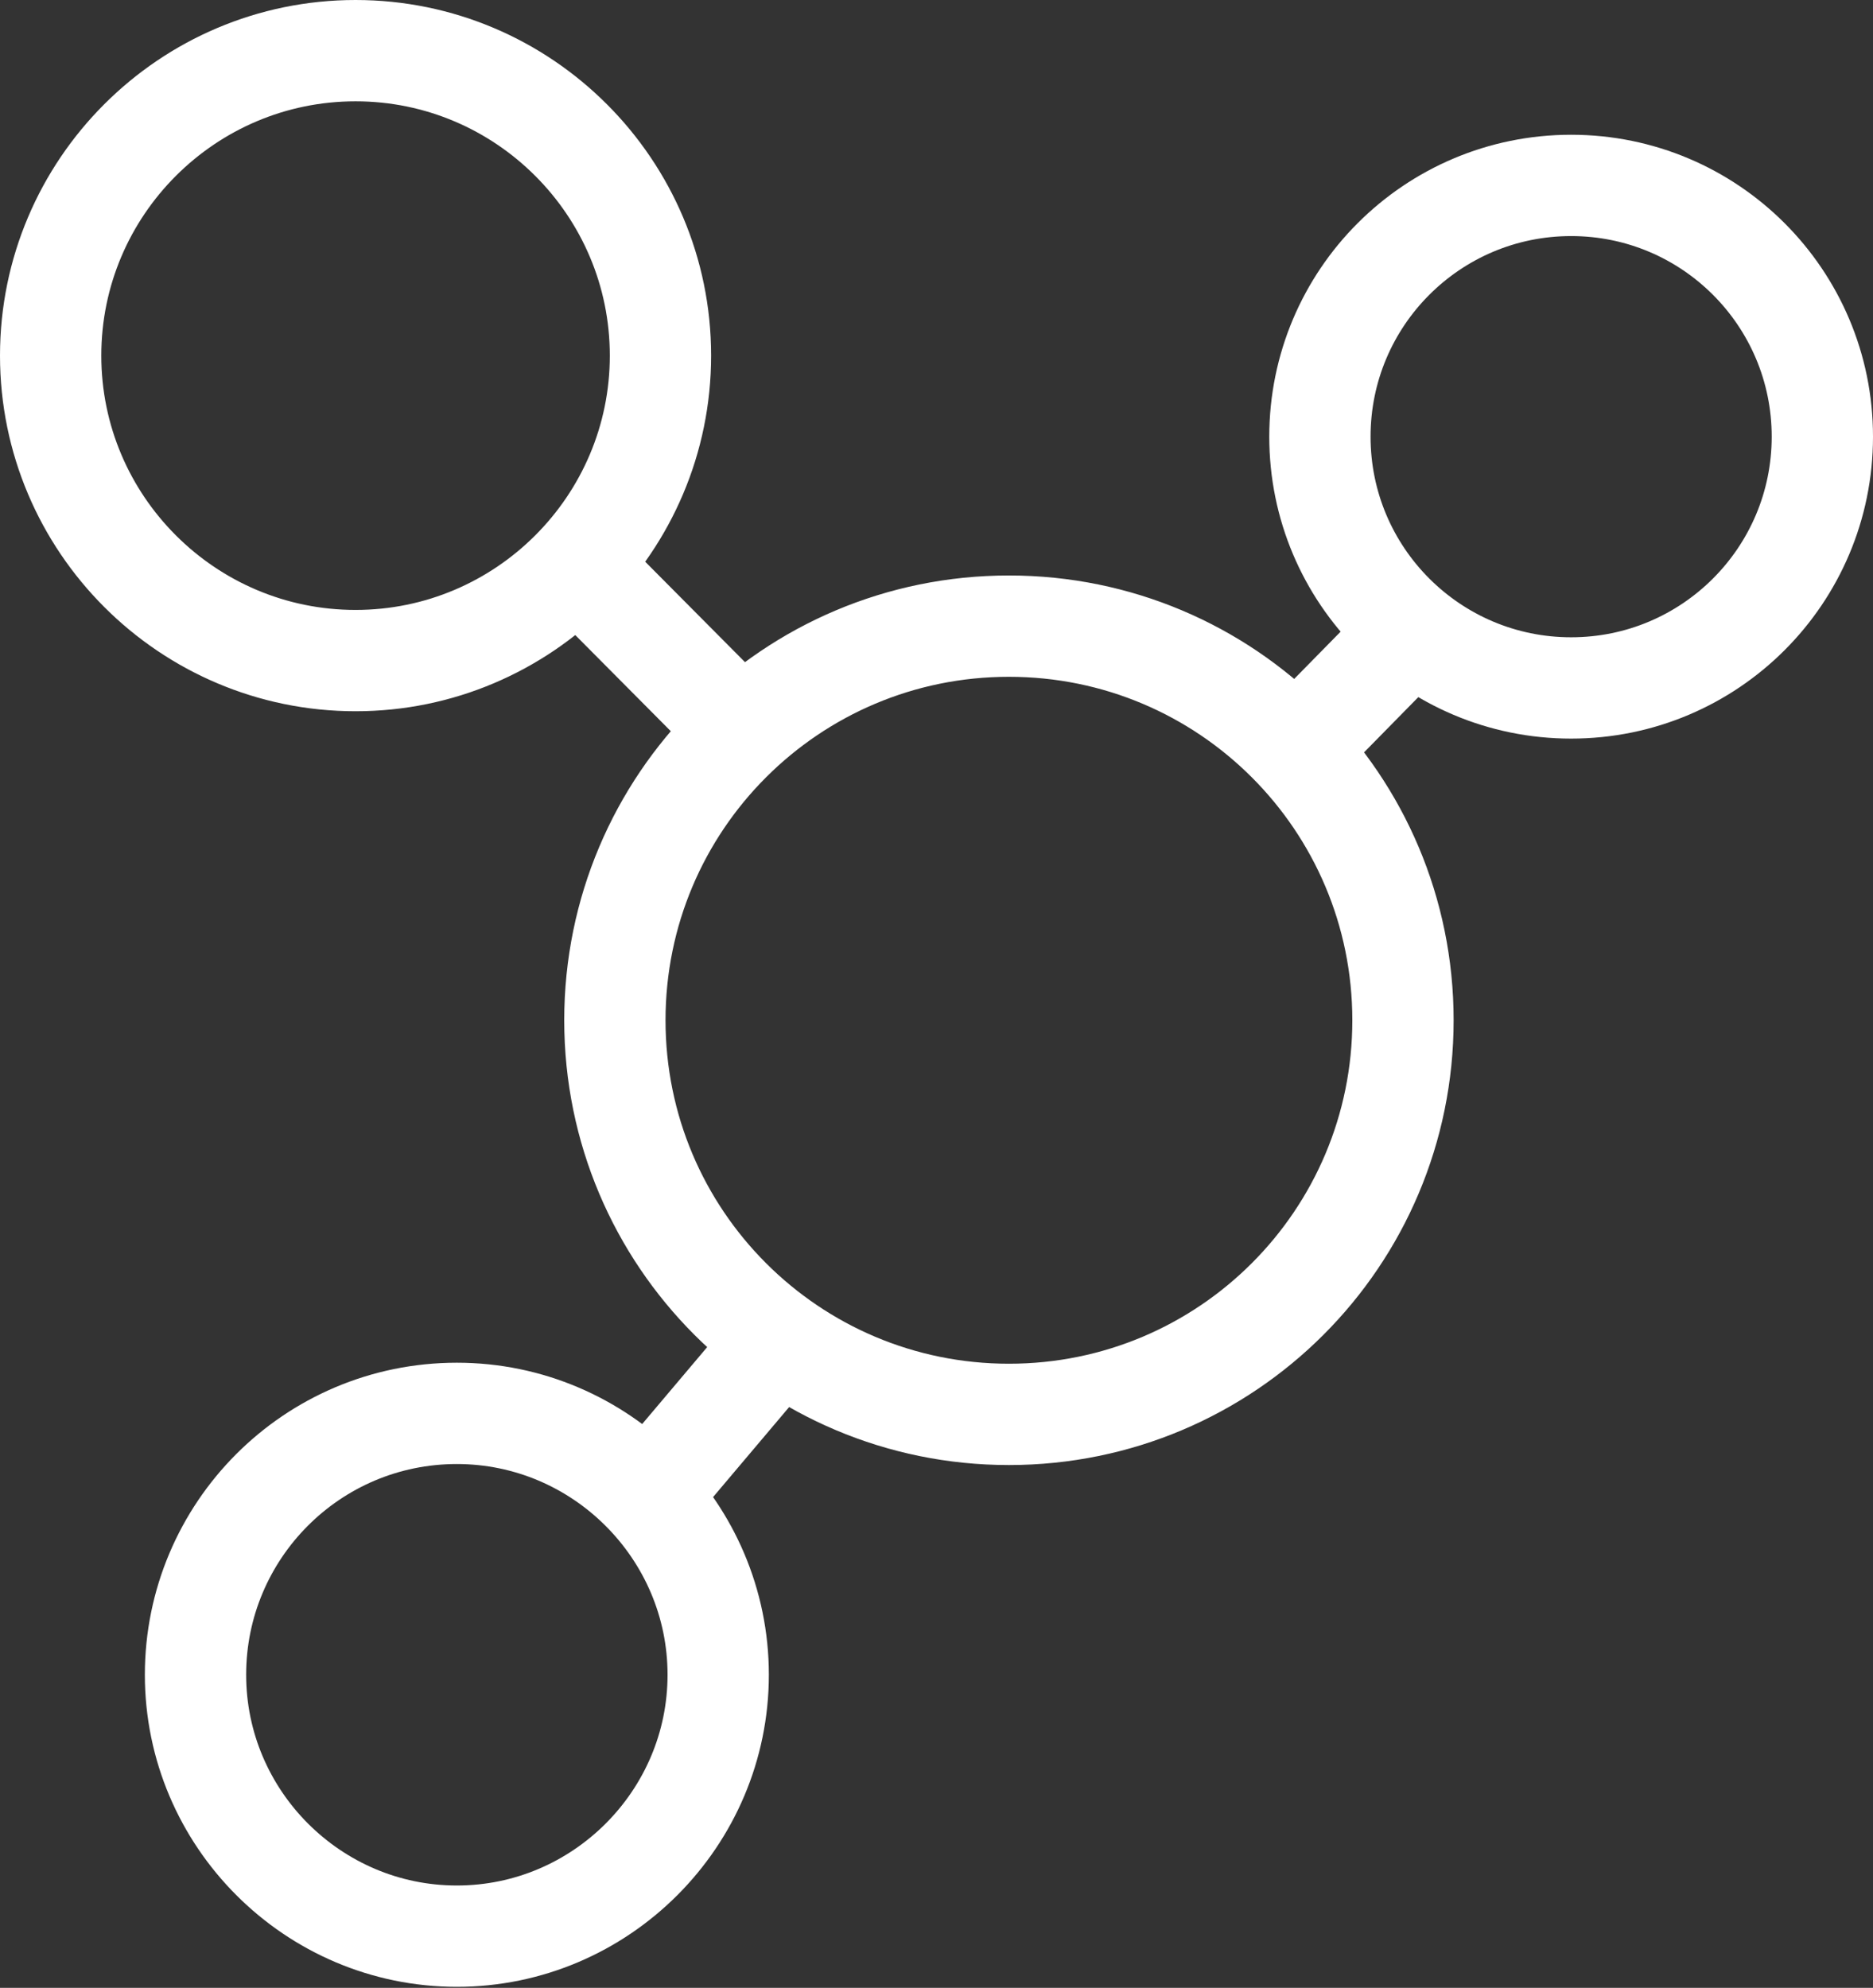
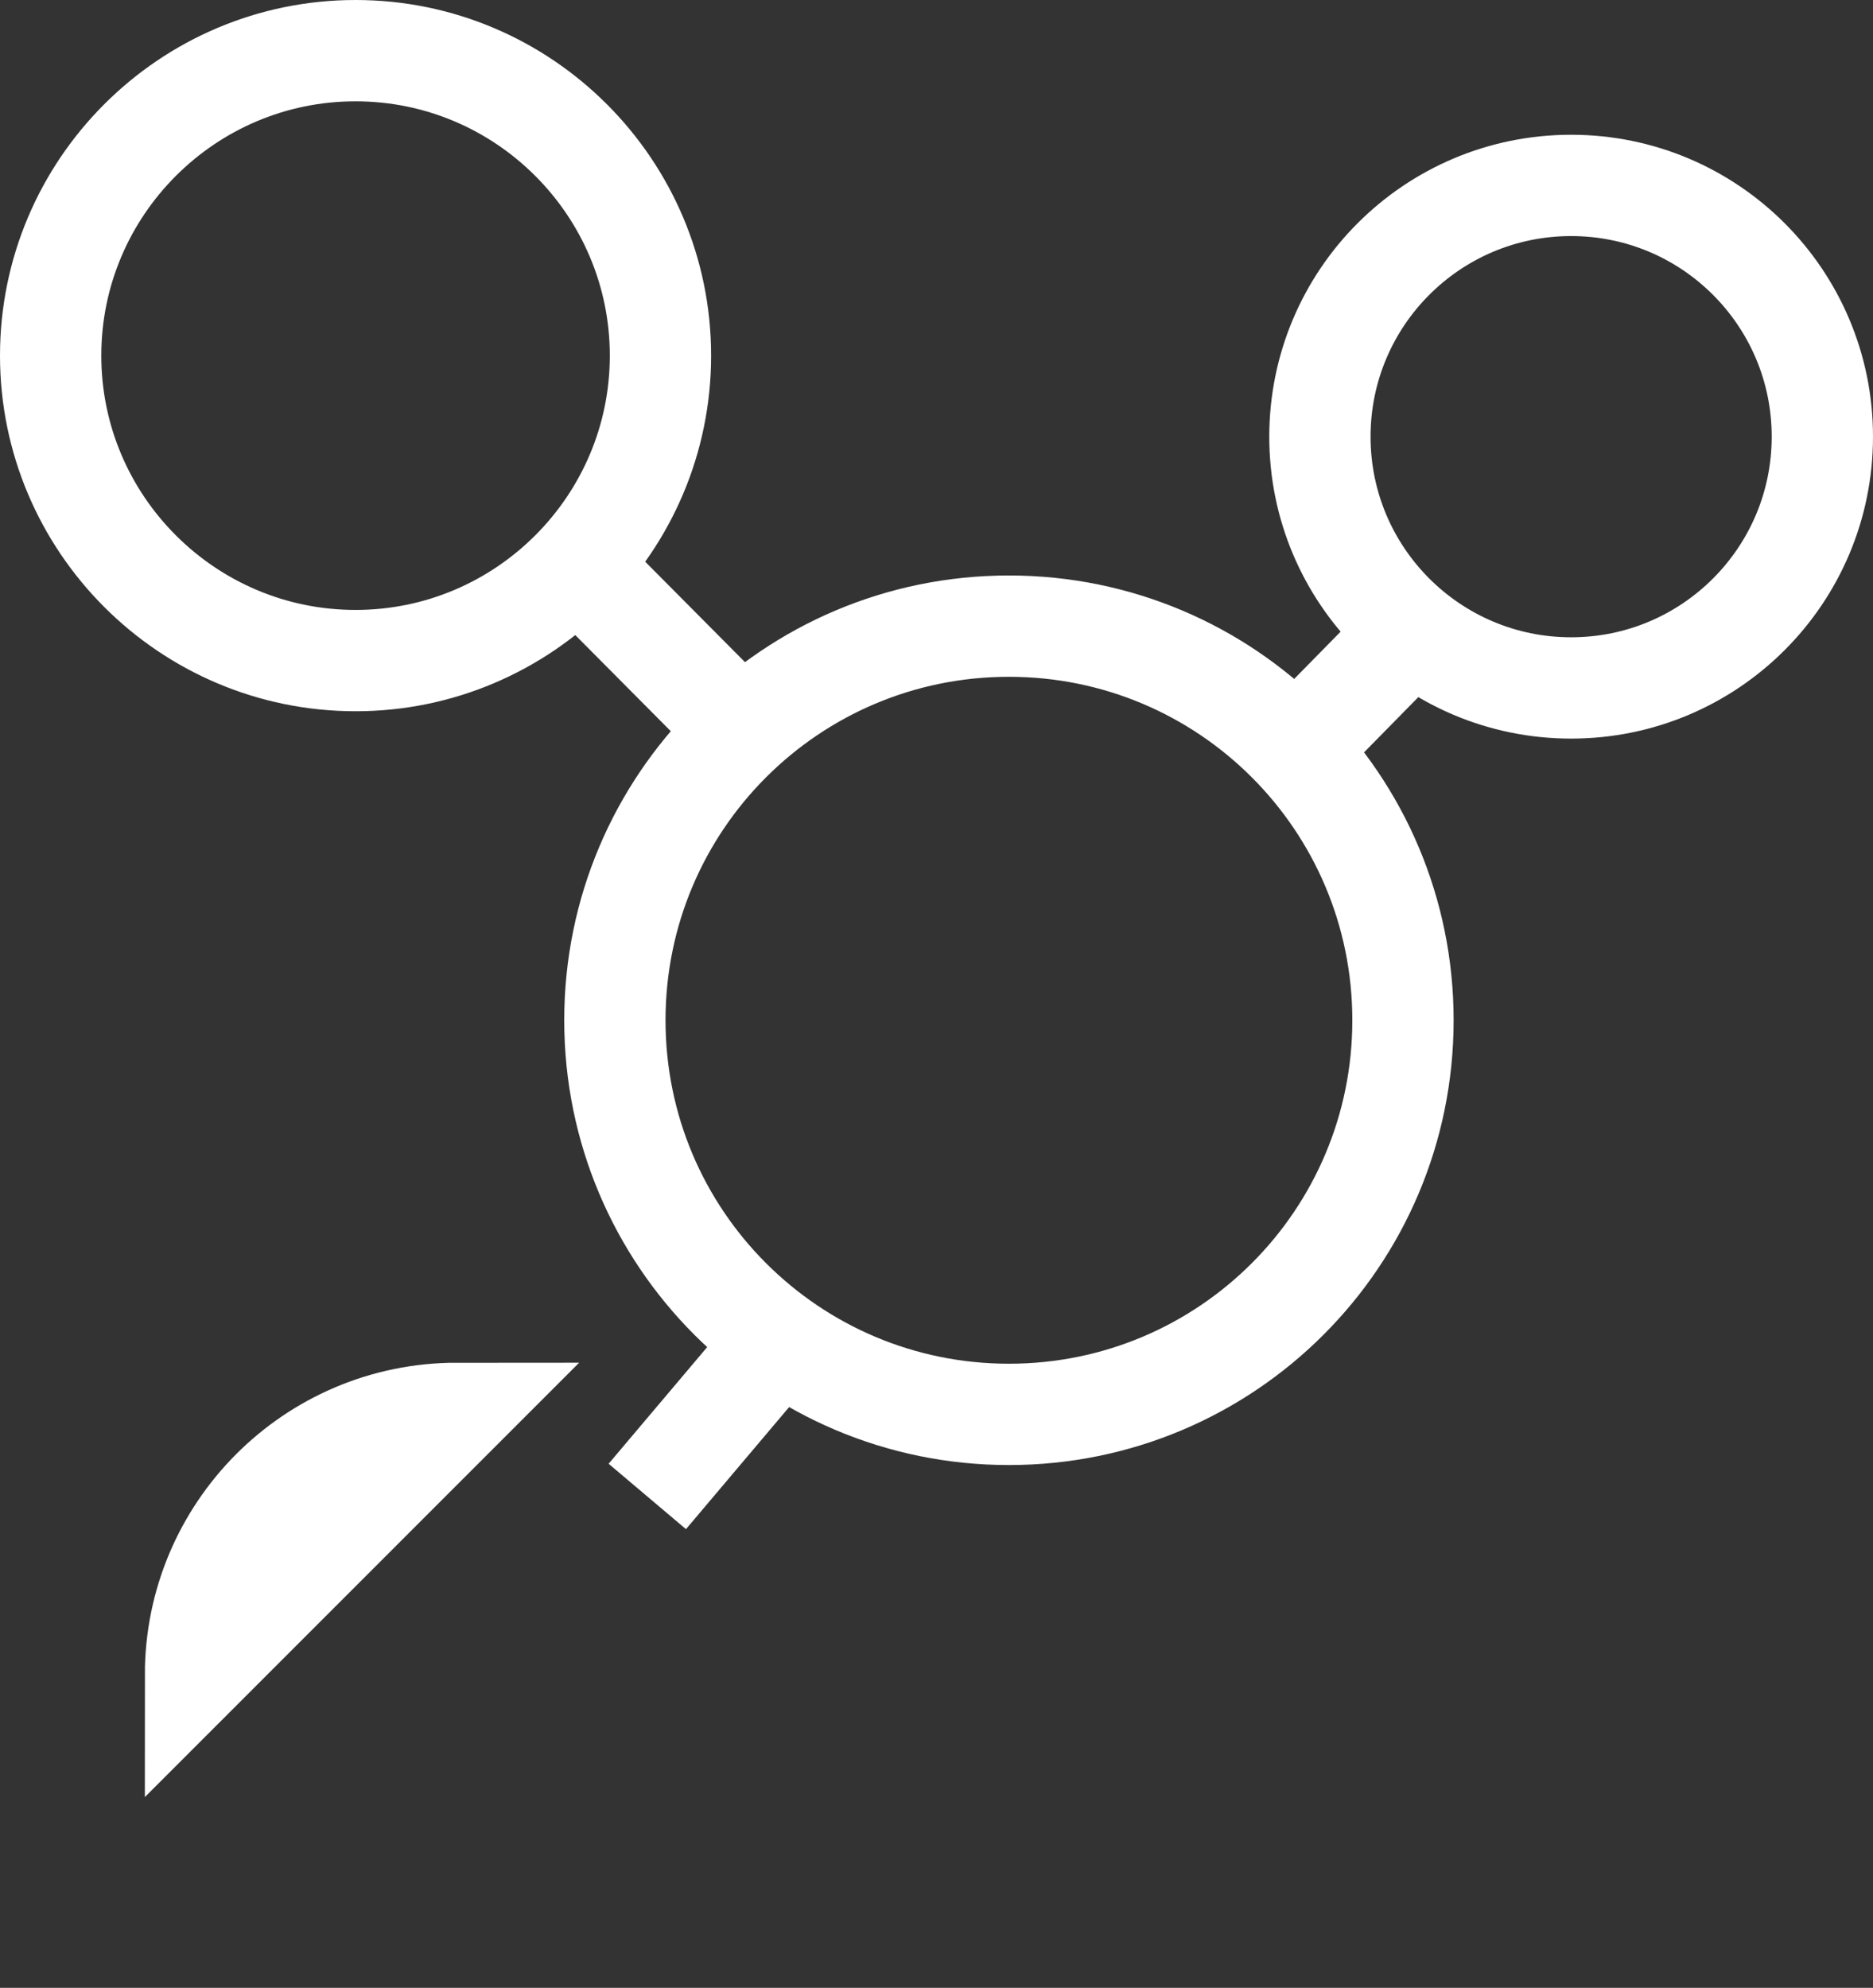
<svg xmlns="http://www.w3.org/2000/svg" id="Layer_2" data-name="Layer 2" viewBox="0 0 18.49 19.62">
  <rect x="0" y="0" width="18.49" height="19.62" fill="#333333" stroke="none" />
  <defs>
    <style>
      .cls-1 {
        fill: none;
        stroke: #fff;
        stroke-miterlimit: 10;
      }
    </style>
  </defs>
  <g id="Minerva_Box_Icons" data-name="Minerva Box Icons">
    <g id="Alternates">
-       <path class="cls-1" d="m13.85,10.07c0,2.15-1.74,3.89-3.89,3.89s-3.89-1.74-3.89-3.89,1.74-3.89,3.89-3.89,3.89,1.74,3.89,3.89ZM3.51.5C1.85.5.5,1.85.5,3.51s1.35,3.01,3.01,3.01,3.01-1.35,3.01-3.01S5.17.5,3.51.5Zm12,1.33c-1.37,0-2.48,1.11-2.48,2.48s1.11,2.48,2.48,2.48,2.48-1.11,2.48-2.48-1.11-2.48-2.48-2.48ZM4.51,13.95c-1.43,0-2.58,1.16-2.58,2.58s1.16,2.58,2.58,2.58,2.58-1.16,2.58-2.58-1.16-2.58-2.58-2.58Zm3.19-.73l-1.31,1.55m7.55-8.54l-1.15,1.17m-7.09-1.82l1.63,1.64" />
+       <path class="cls-1" d="m13.85,10.07c0,2.15-1.74,3.89-3.89,3.89s-3.89-1.74-3.89-3.89,1.74-3.89,3.89-3.89,3.89,1.74,3.89,3.89ZM3.51.5C1.85.5.5,1.85.5,3.51s1.35,3.01,3.01,3.01,3.01-1.35,3.01-3.01S5.17.5,3.51.5Zm12,1.33c-1.37,0-2.48,1.11-2.48,2.48s1.11,2.48,2.48,2.48,2.48-1.11,2.48-2.48-1.11-2.48-2.48-2.48ZM4.51,13.95c-1.43,0-2.58,1.16-2.58,2.58Zm3.19-.73l-1.31,1.55m7.55-8.54l-1.15,1.17m-7.09-1.82l1.63,1.64" />
    </g>
  </g>
</svg>